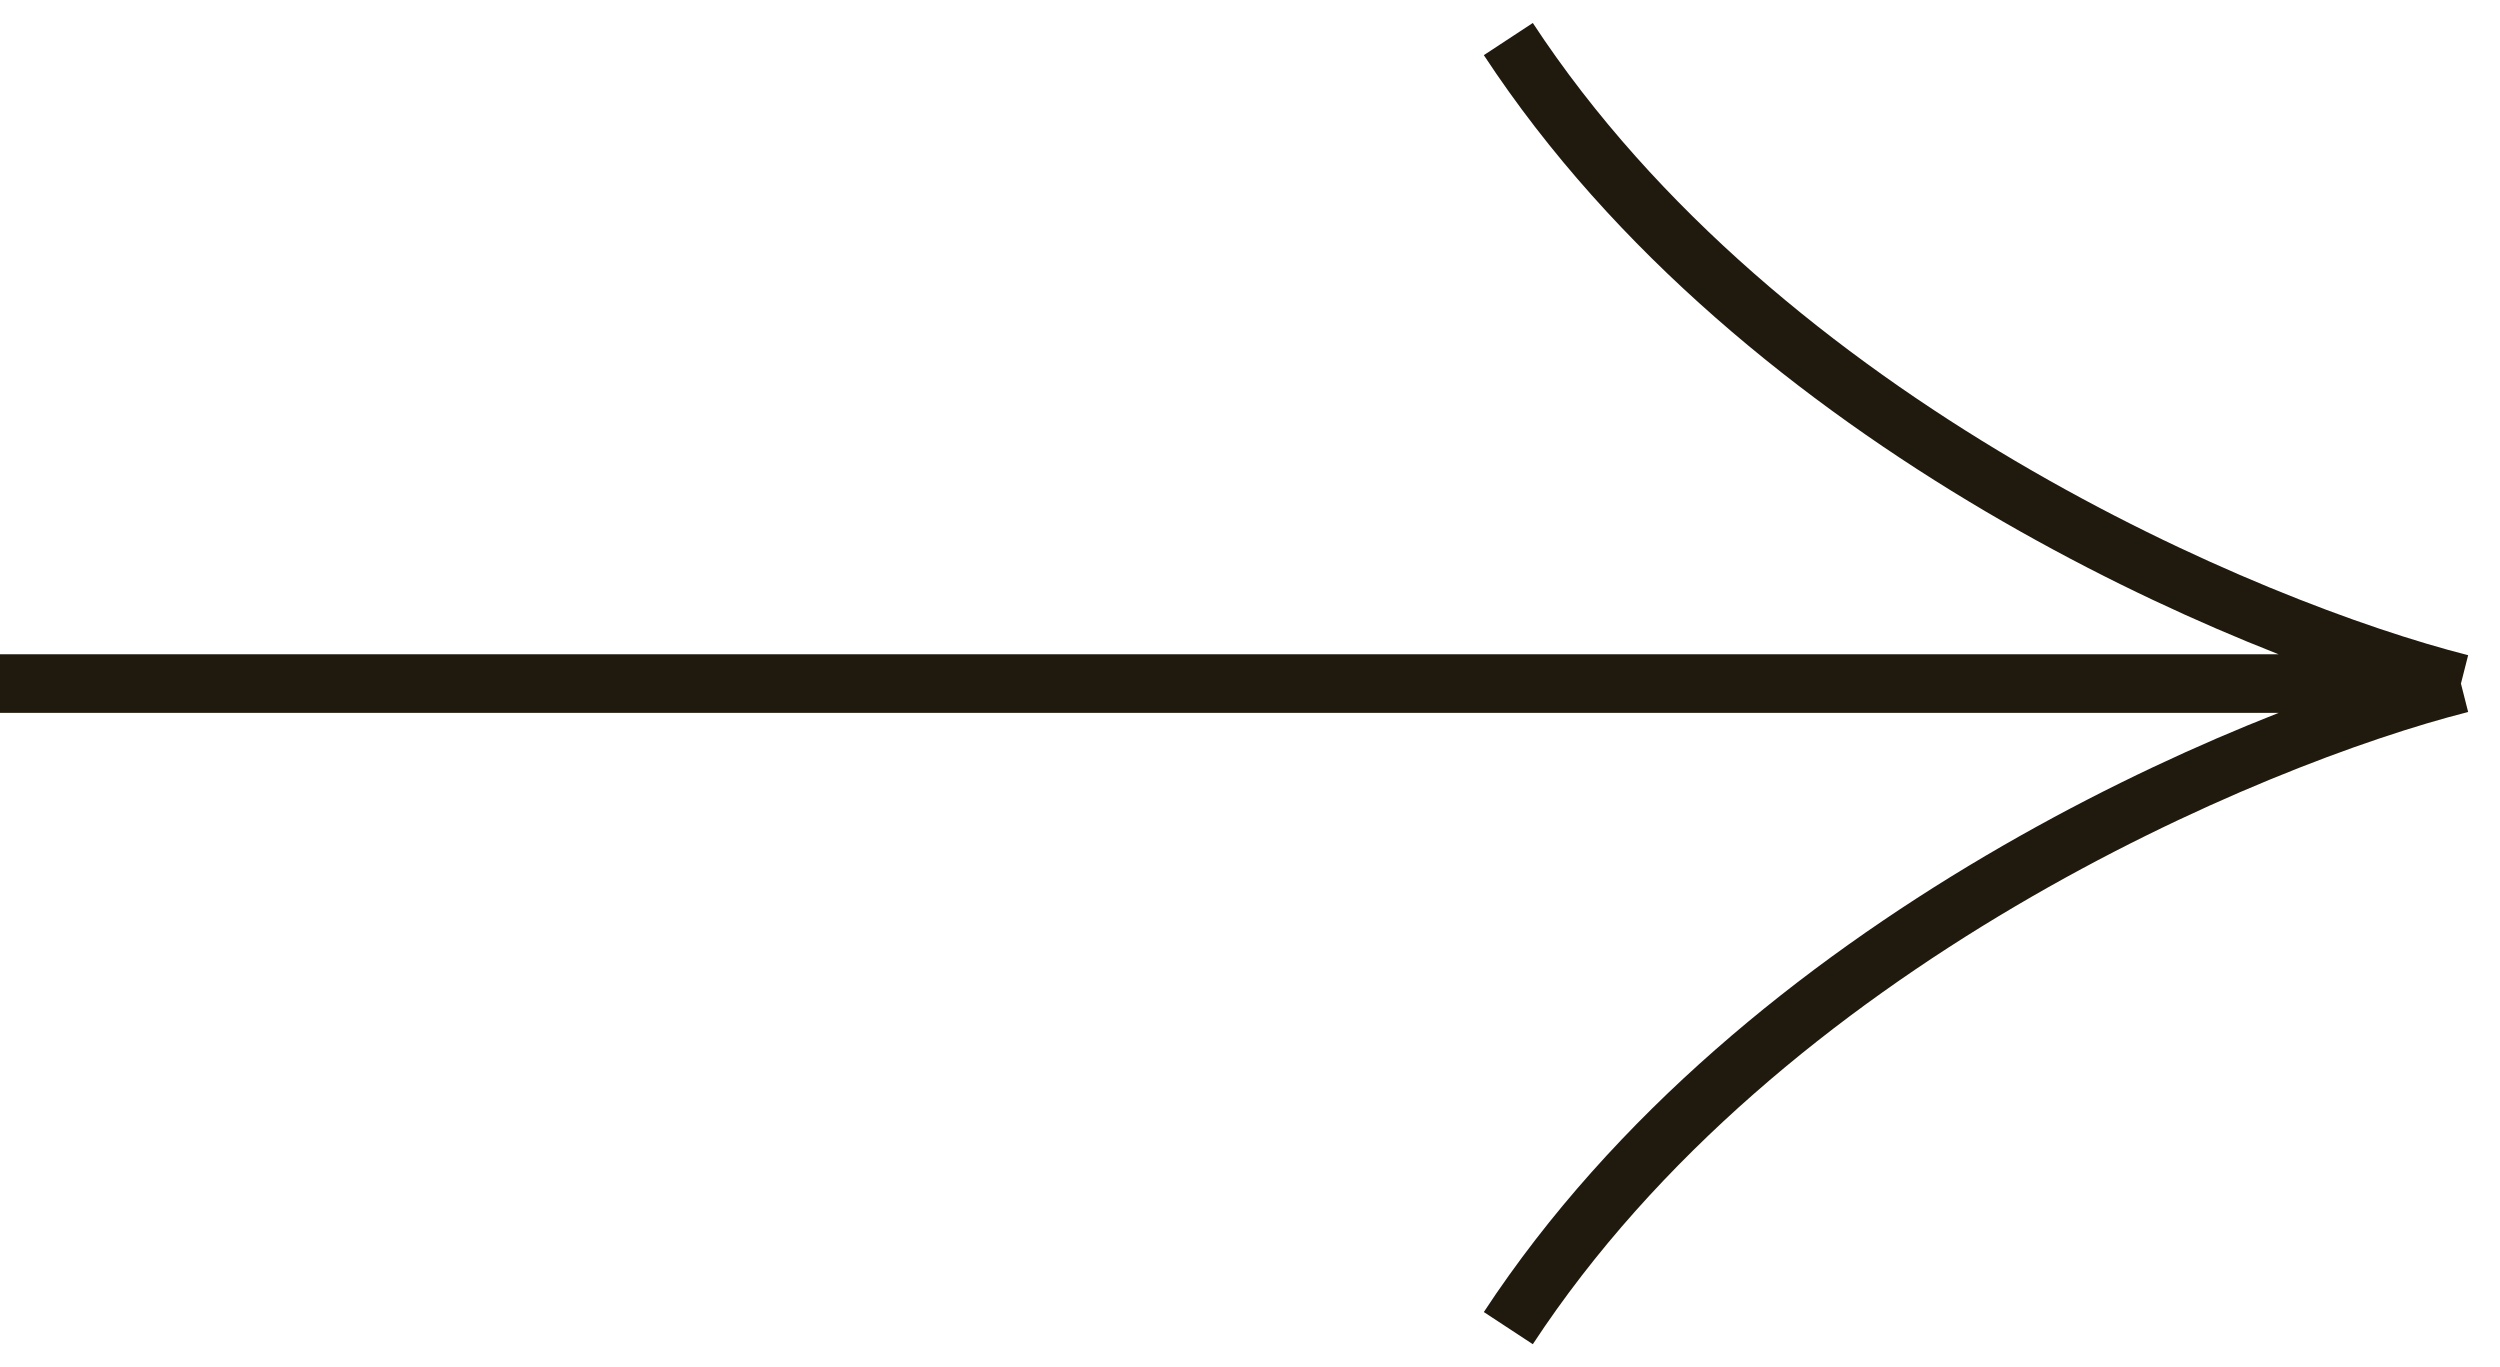
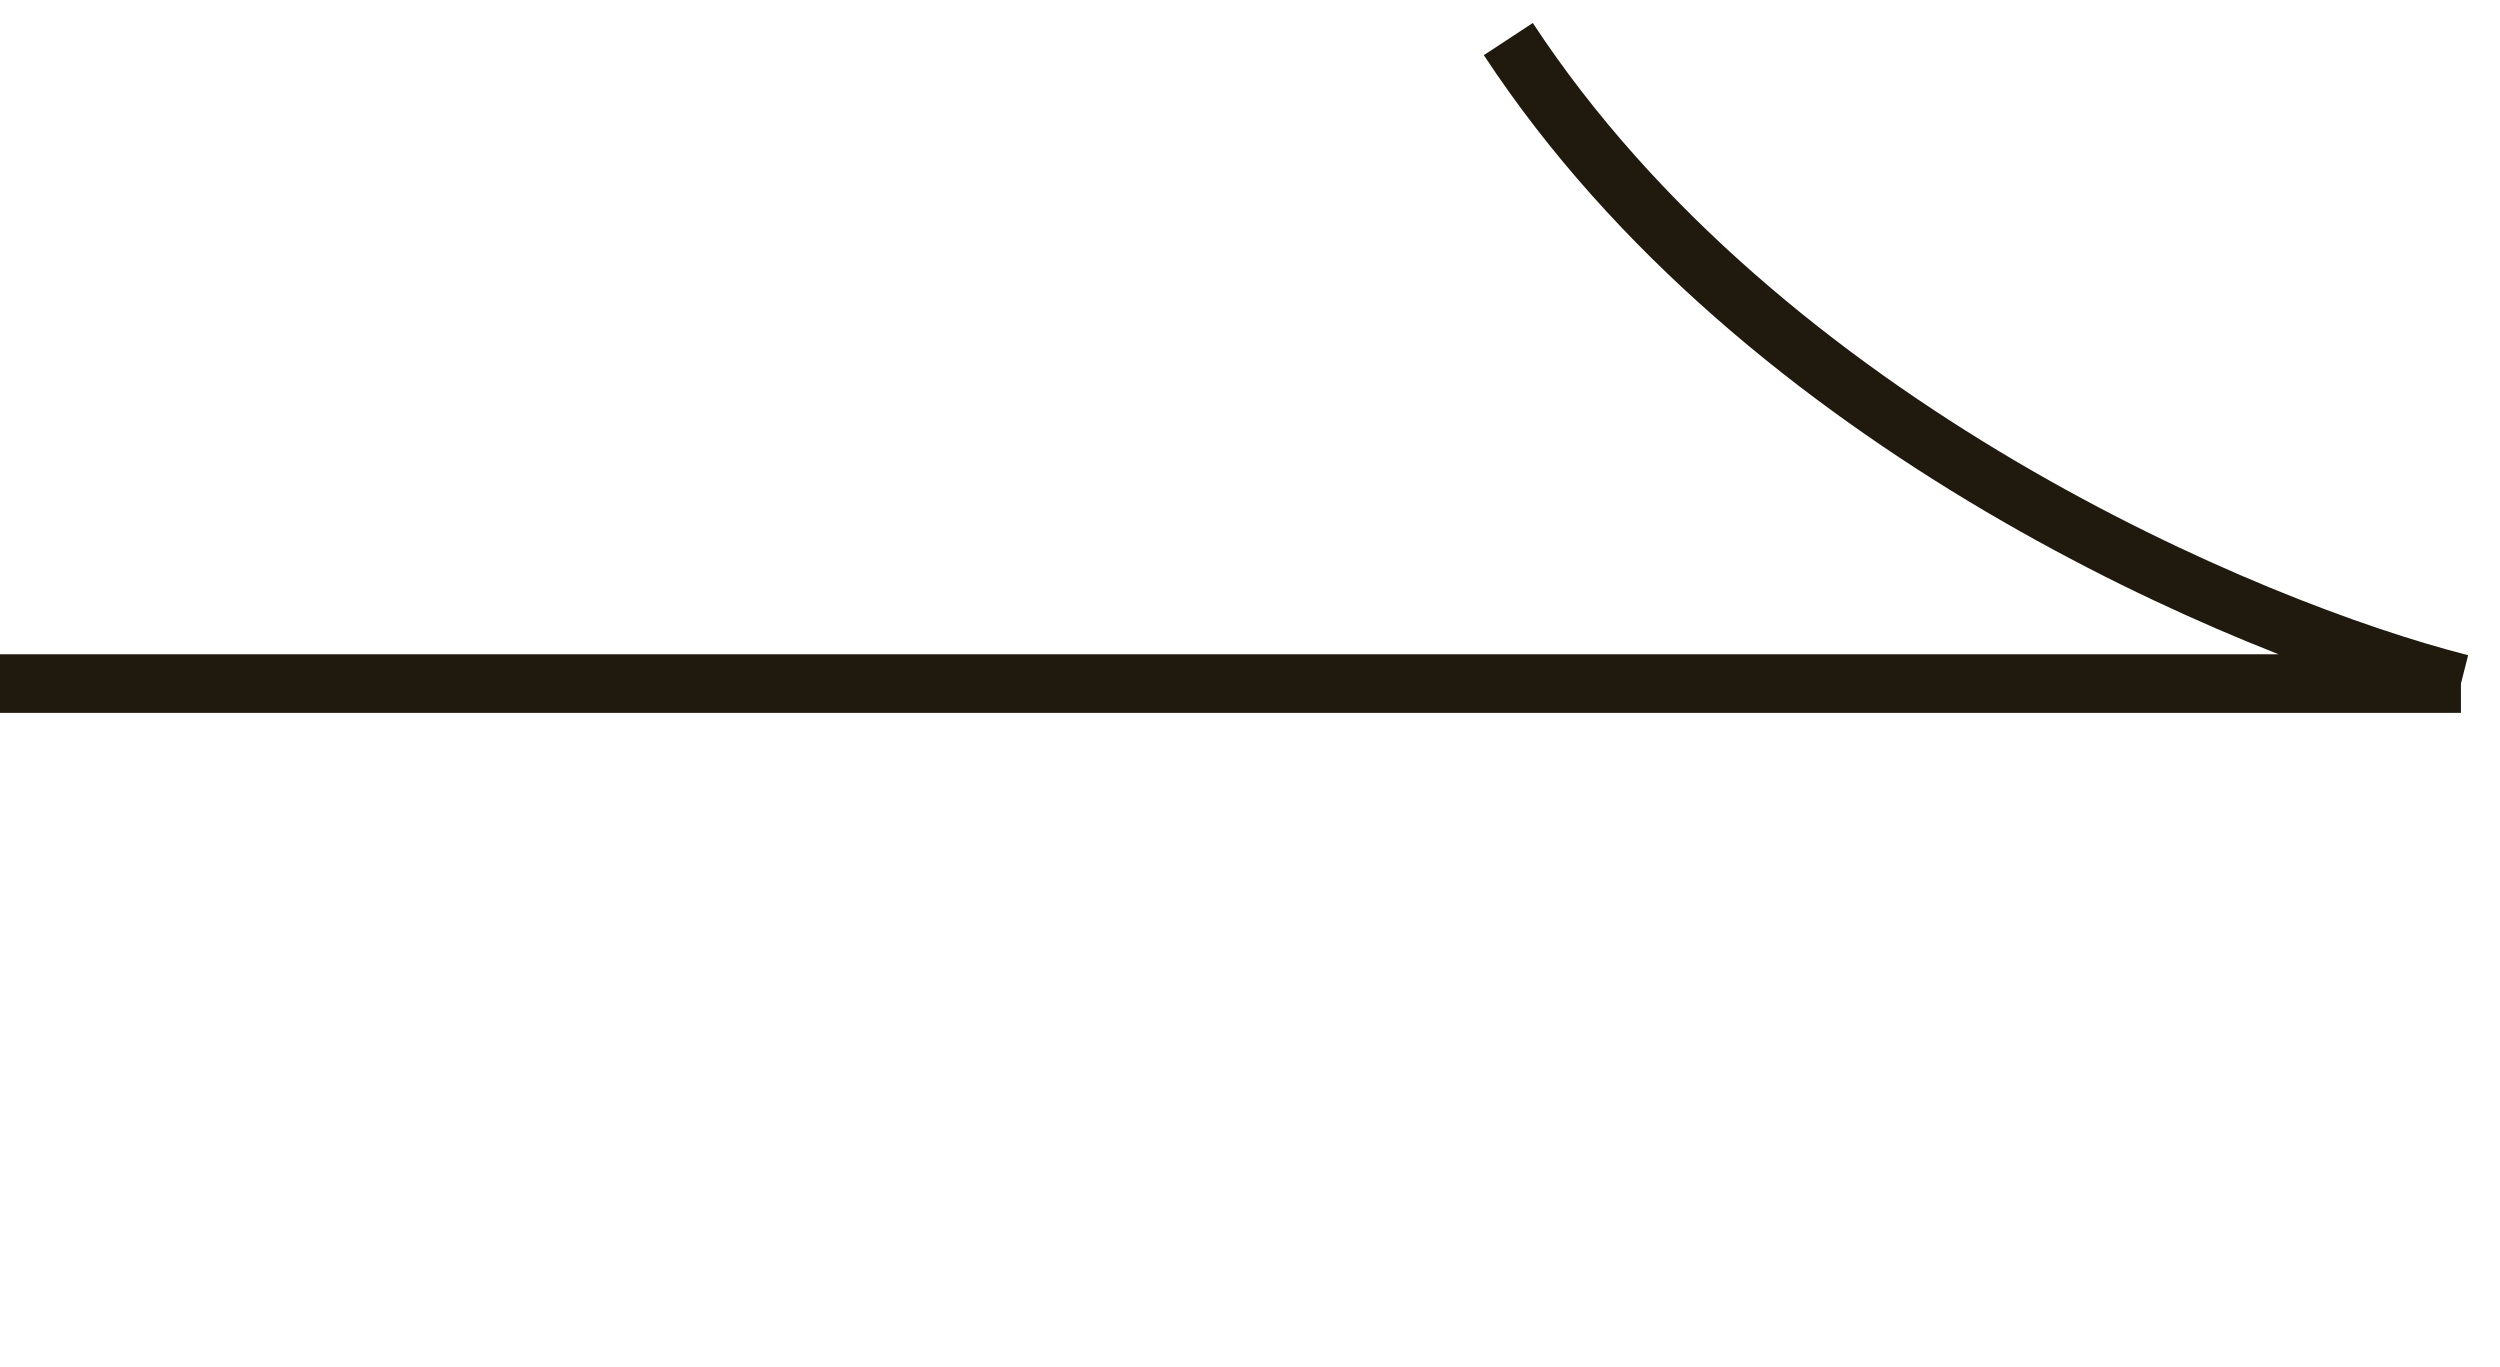
<svg xmlns="http://www.w3.org/2000/svg" width="64" height="35" viewBox="0 0 64 35" fill="none">
-   <path d="M0 17.5H63M63 17.5C57.581 18.875 45.116 24.1 38.613 34M63 17.5C57.581 16.125 45.116 10.9 38.613 1" stroke="#20190D" stroke-width="1.5" />
+   <path d="M0 17.5H63M63 17.5M63 17.5C57.581 16.125 45.116 10.9 38.613 1" stroke="#20190D" stroke-width="1.5" />
</svg>